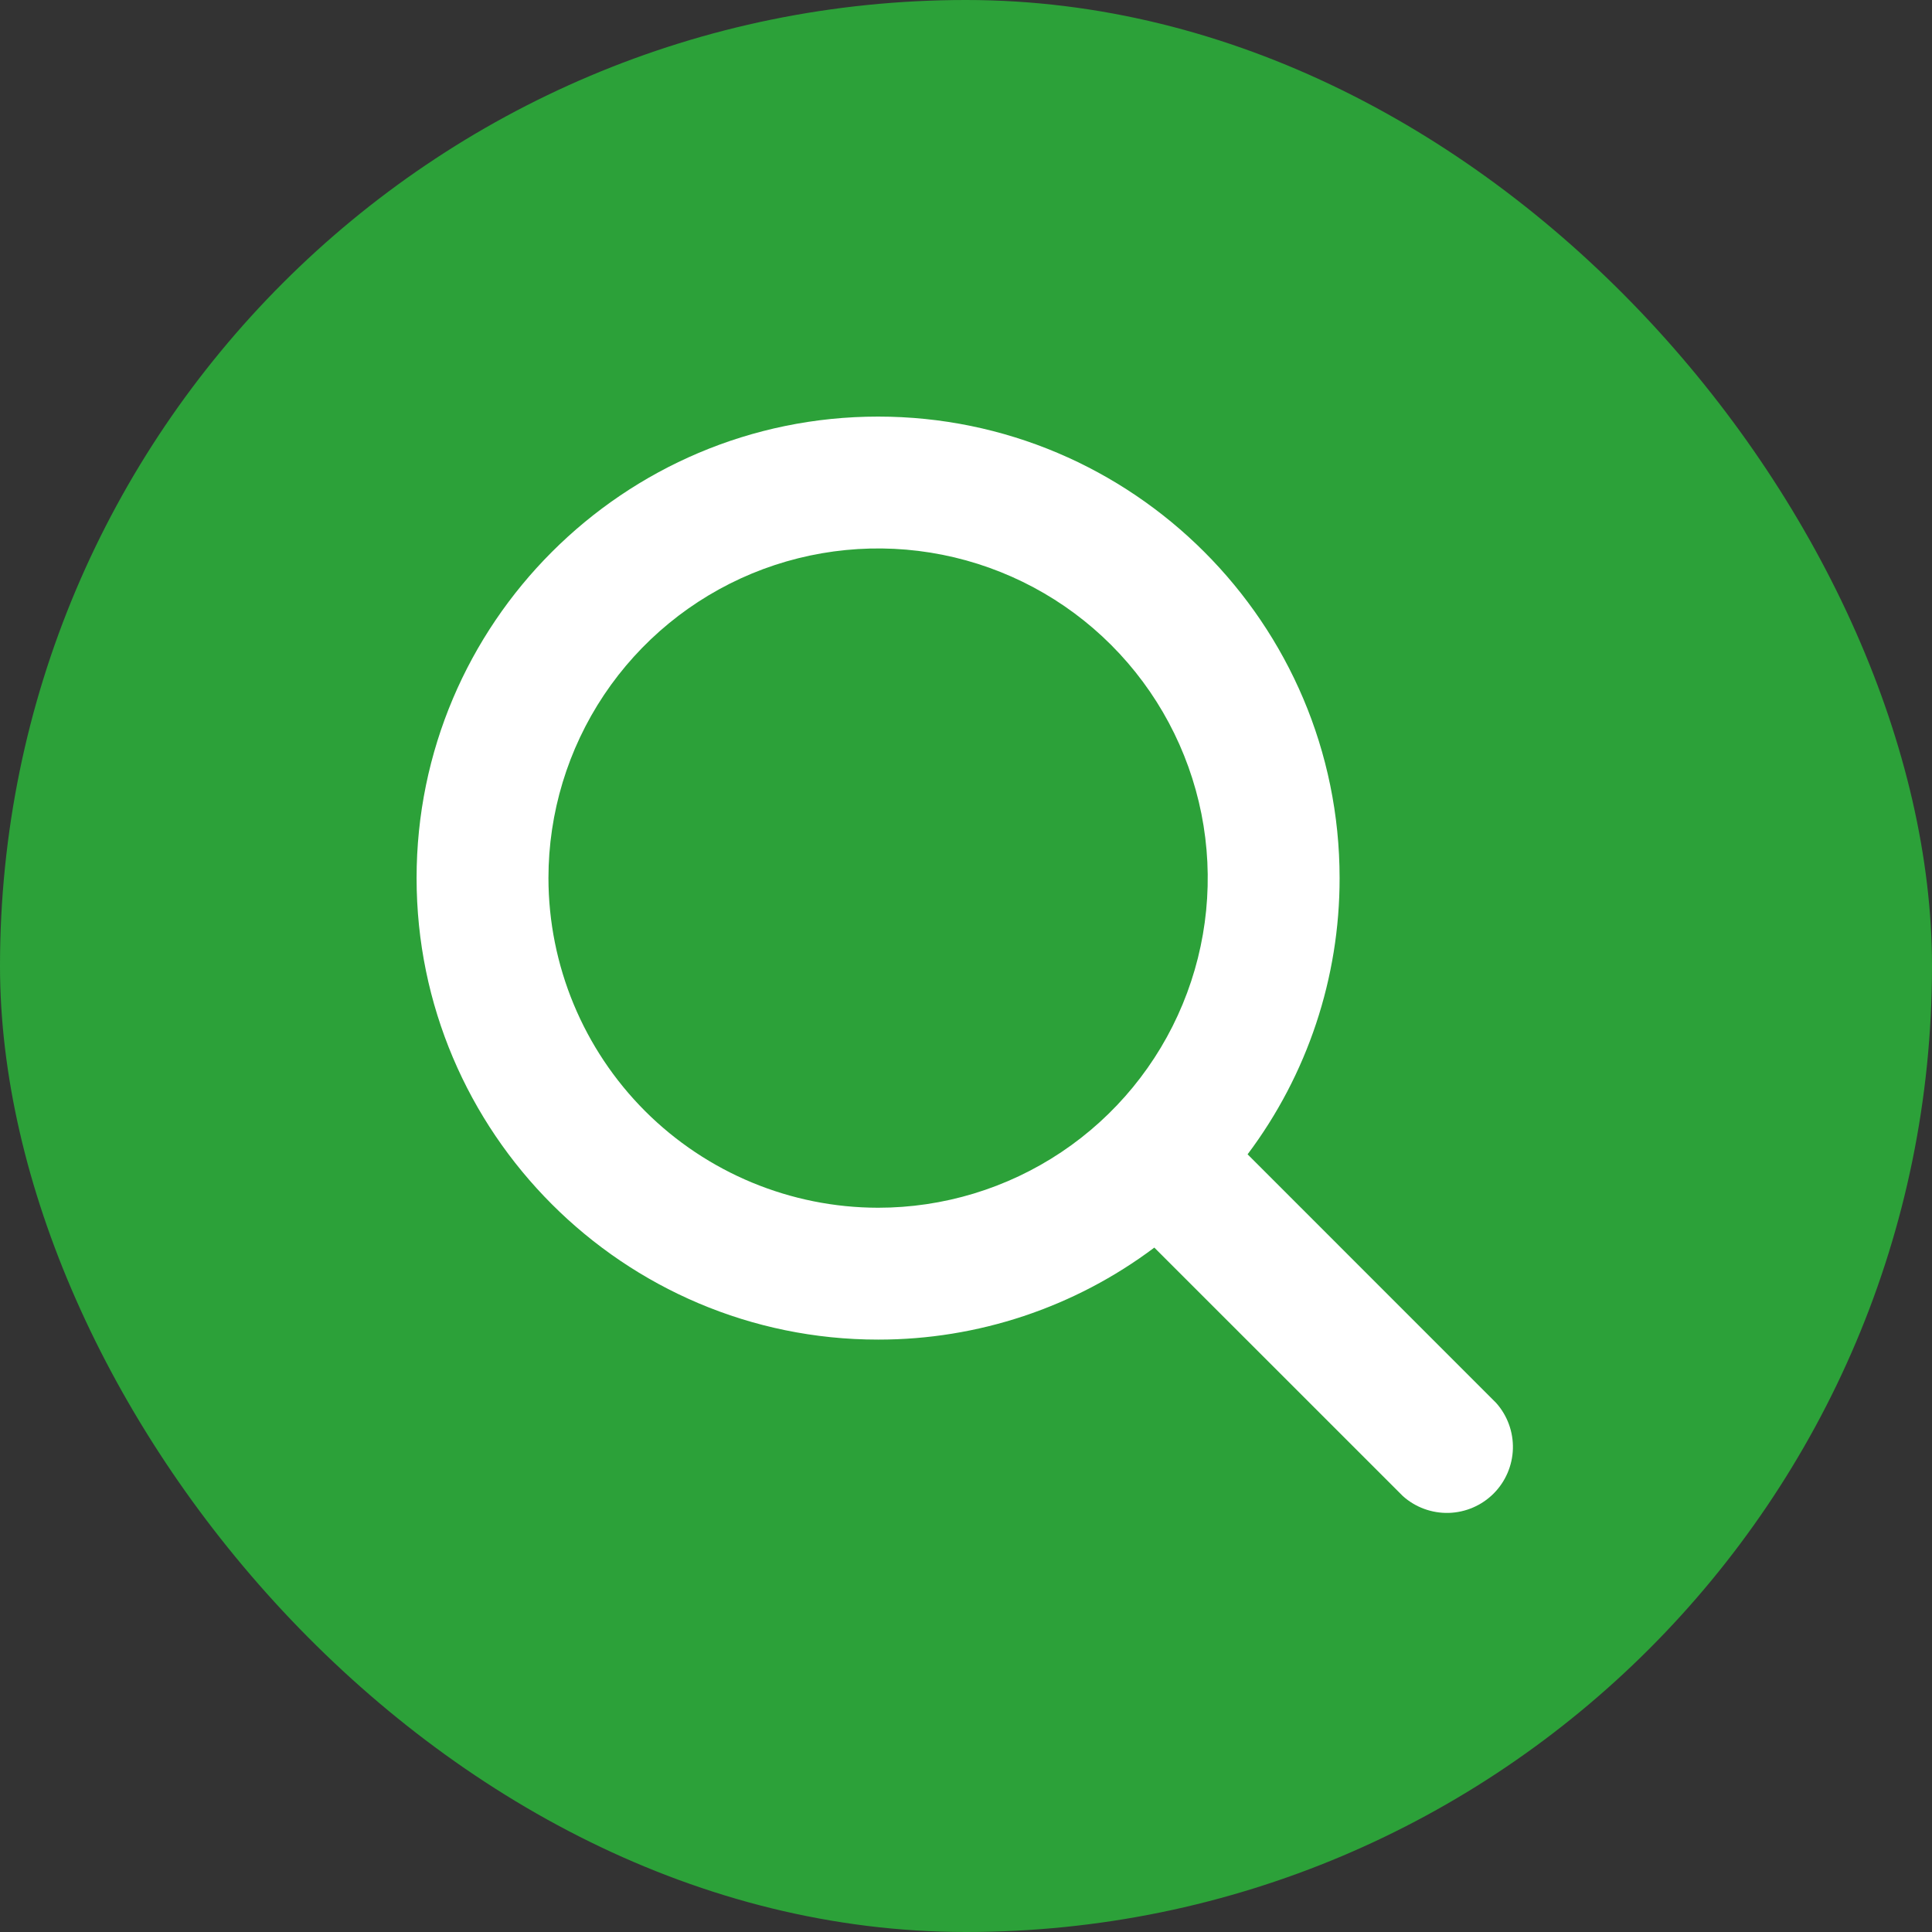
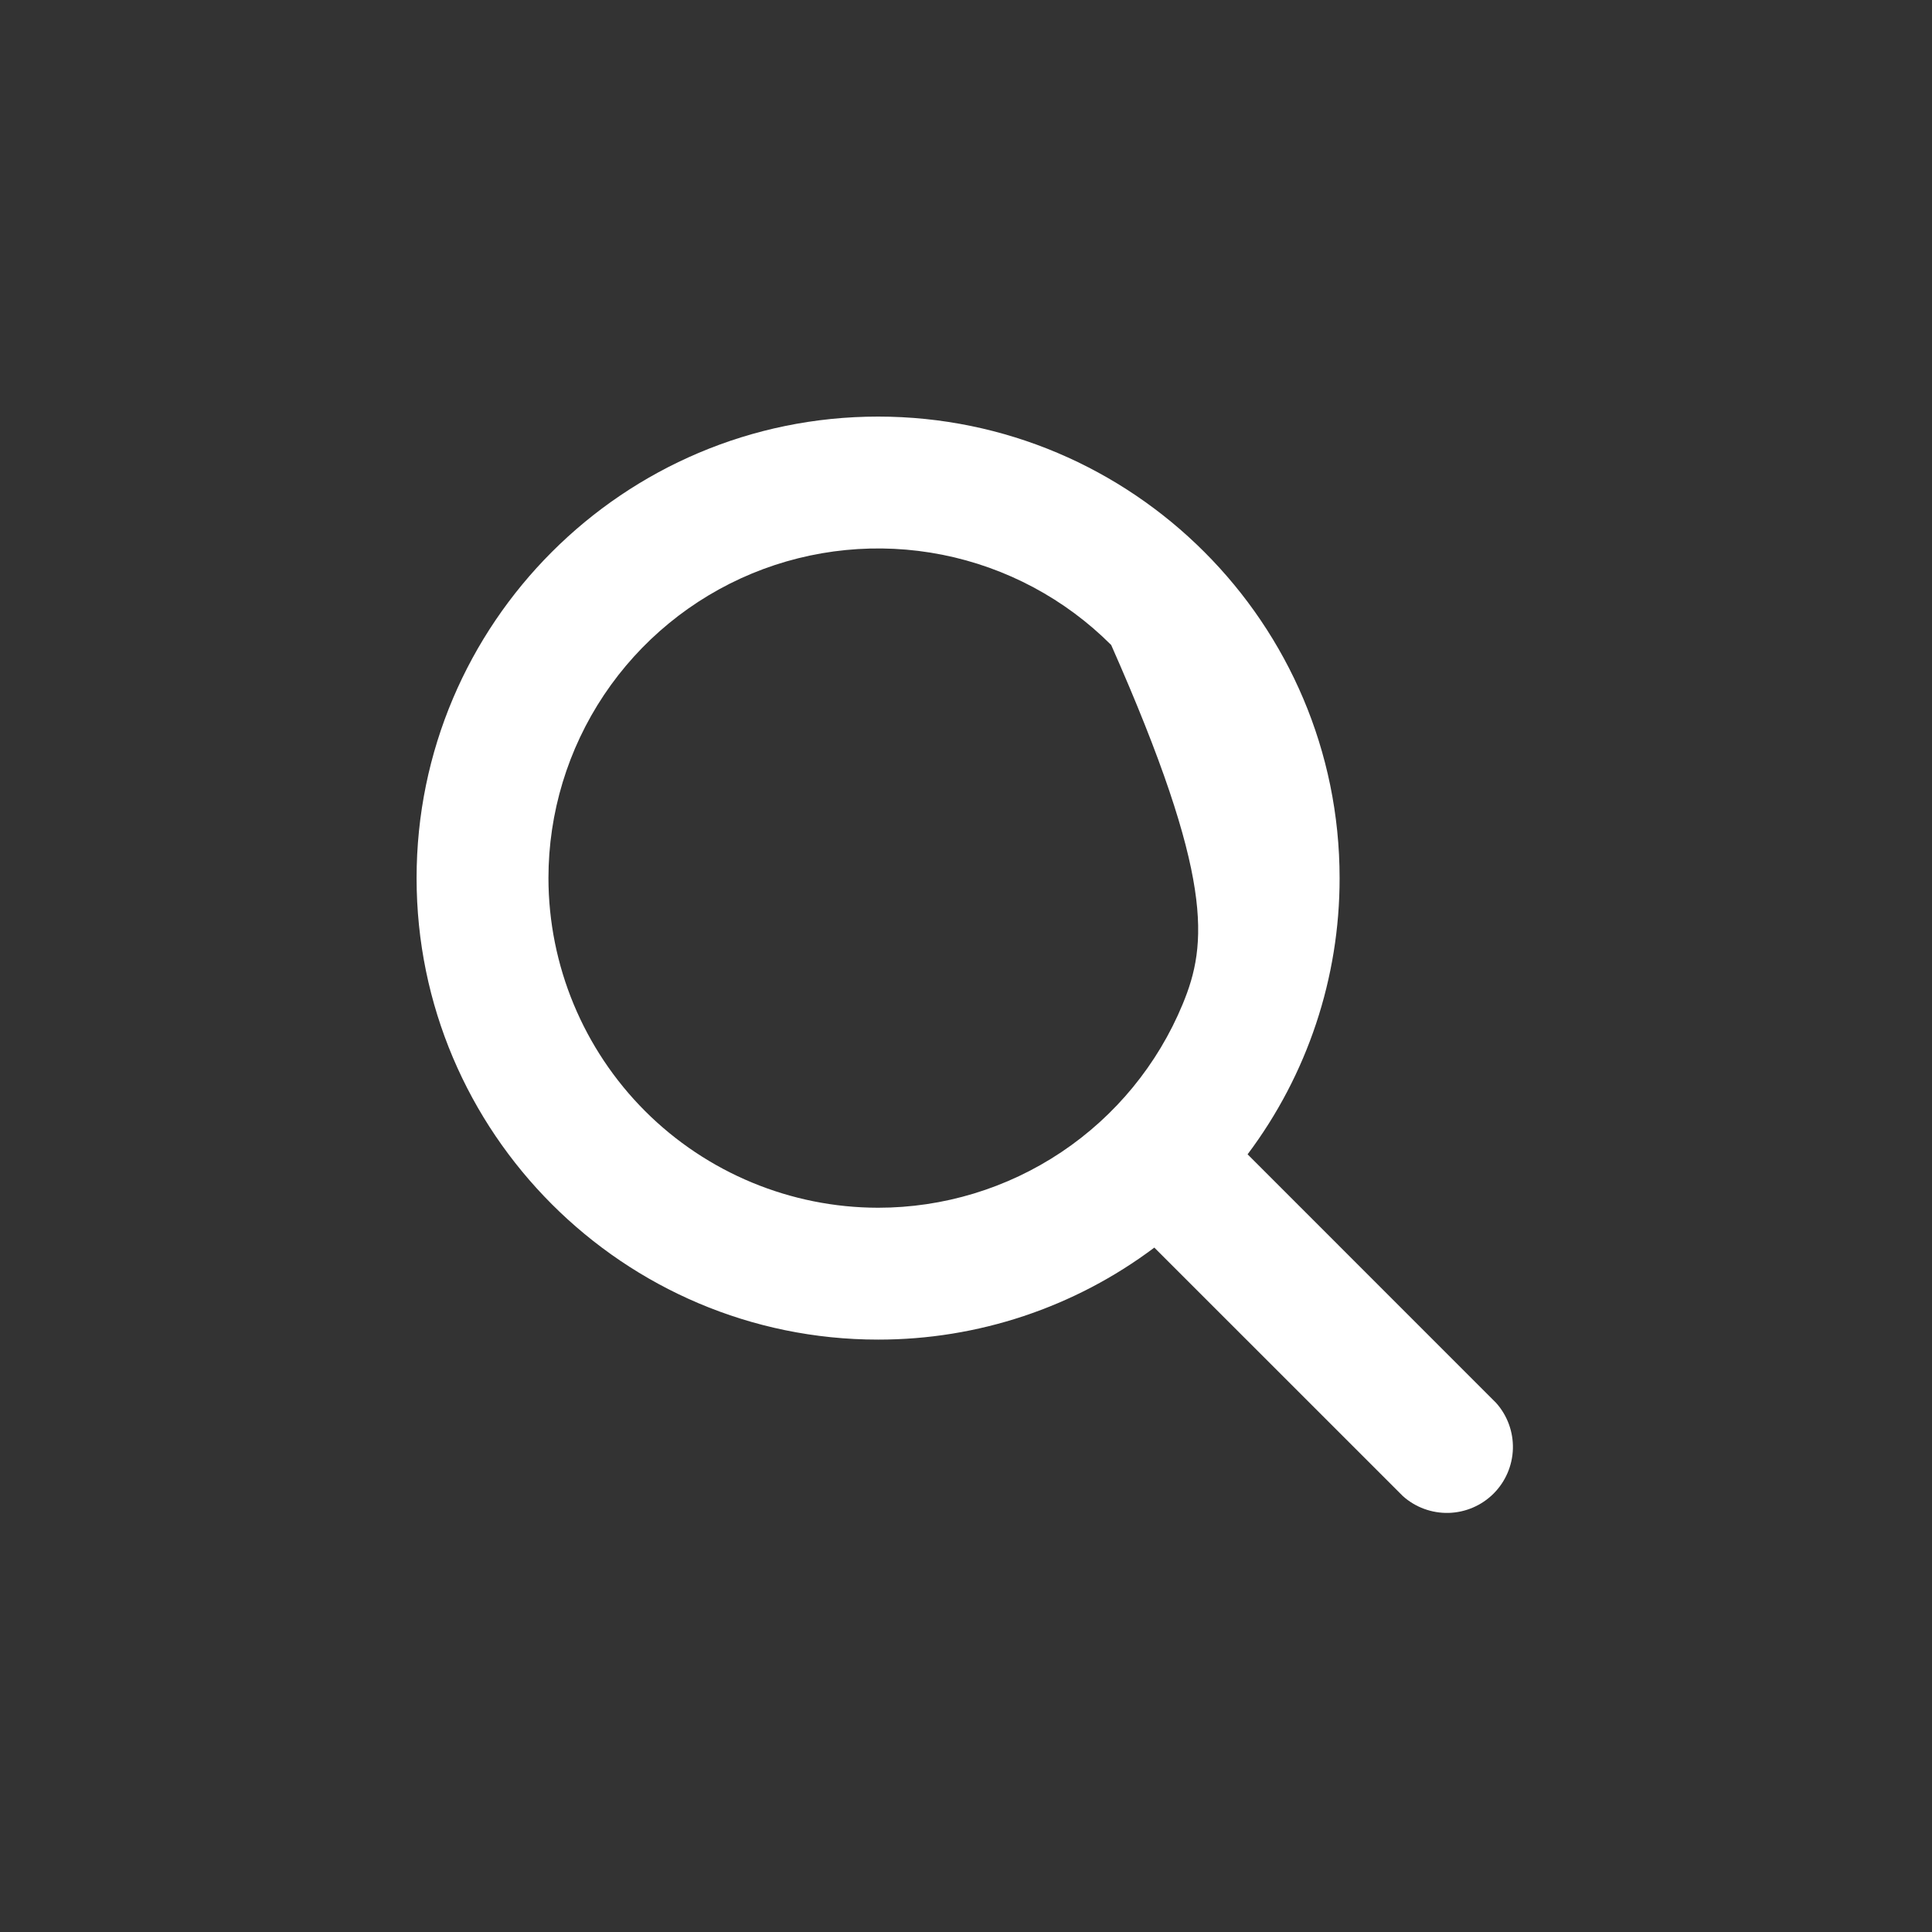
<svg xmlns="http://www.w3.org/2000/svg" width="40" height="40" viewBox="0 0 40 40" fill="none">
  <rect x="0" y="0" width="40" height="40" fill="#333333" stroke="none" />
-   <rect width="40" height="40" rx="20" fill="#2CA139" />
-   <path d="M30.975 29.045L25.83 23.899C27.069 22.25 27.737 20.243 27.735 18.18C27.735 12.911 23.449 8.625 18.18 8.625C12.911 8.625 8.625 12.911 8.625 18.18C8.625 23.449 12.911 27.735 18.18 27.735C20.243 27.737 22.25 27.069 23.899 25.83L29.045 30.975C29.305 31.208 29.645 31.332 29.994 31.323C30.343 31.313 30.676 31.17 30.923 30.923C31.17 30.676 31.313 30.343 31.323 29.994C31.332 29.645 31.208 29.305 30.975 29.045ZM11.355 18.18C11.355 16.83 11.755 15.511 12.505 14.388C13.255 13.266 14.321 12.391 15.568 11.874C16.815 11.358 18.188 11.223 19.512 11.486C20.835 11.749 22.052 12.399 23.006 13.354C23.96 14.309 24.61 15.525 24.874 16.849C25.137 18.172 25.002 19.545 24.485 20.792C23.969 22.039 23.094 23.105 21.972 23.855C20.849 24.605 19.53 25.005 18.18 25.005C16.371 25.003 14.636 24.283 13.356 23.004C12.077 21.724 11.357 19.989 11.355 18.18Z" fill="white" />
+   <path d="M30.975 29.045L25.83 23.899C27.069 22.25 27.737 20.243 27.735 18.18C27.735 12.911 23.449 8.625 18.18 8.625C12.911 8.625 8.625 12.911 8.625 18.18C8.625 23.449 12.911 27.735 18.18 27.735C20.243 27.737 22.25 27.069 23.899 25.83L29.045 30.975C29.305 31.208 29.645 31.332 29.994 31.323C30.343 31.313 30.676 31.17 30.923 30.923C31.17 30.676 31.313 30.343 31.323 29.994C31.332 29.645 31.208 29.305 30.975 29.045ZM11.355 18.18C11.355 16.83 11.755 15.511 12.505 14.388C13.255 13.266 14.321 12.391 15.568 11.874C16.815 11.358 18.188 11.223 19.512 11.486C20.835 11.749 22.052 12.399 23.006 13.354C25.137 18.172 25.002 19.545 24.485 20.792C23.969 22.039 23.094 23.105 21.972 23.855C20.849 24.605 19.53 25.005 18.18 25.005C16.371 25.003 14.636 24.283 13.356 23.004C12.077 21.724 11.357 19.989 11.355 18.18Z" fill="white" />
</svg>